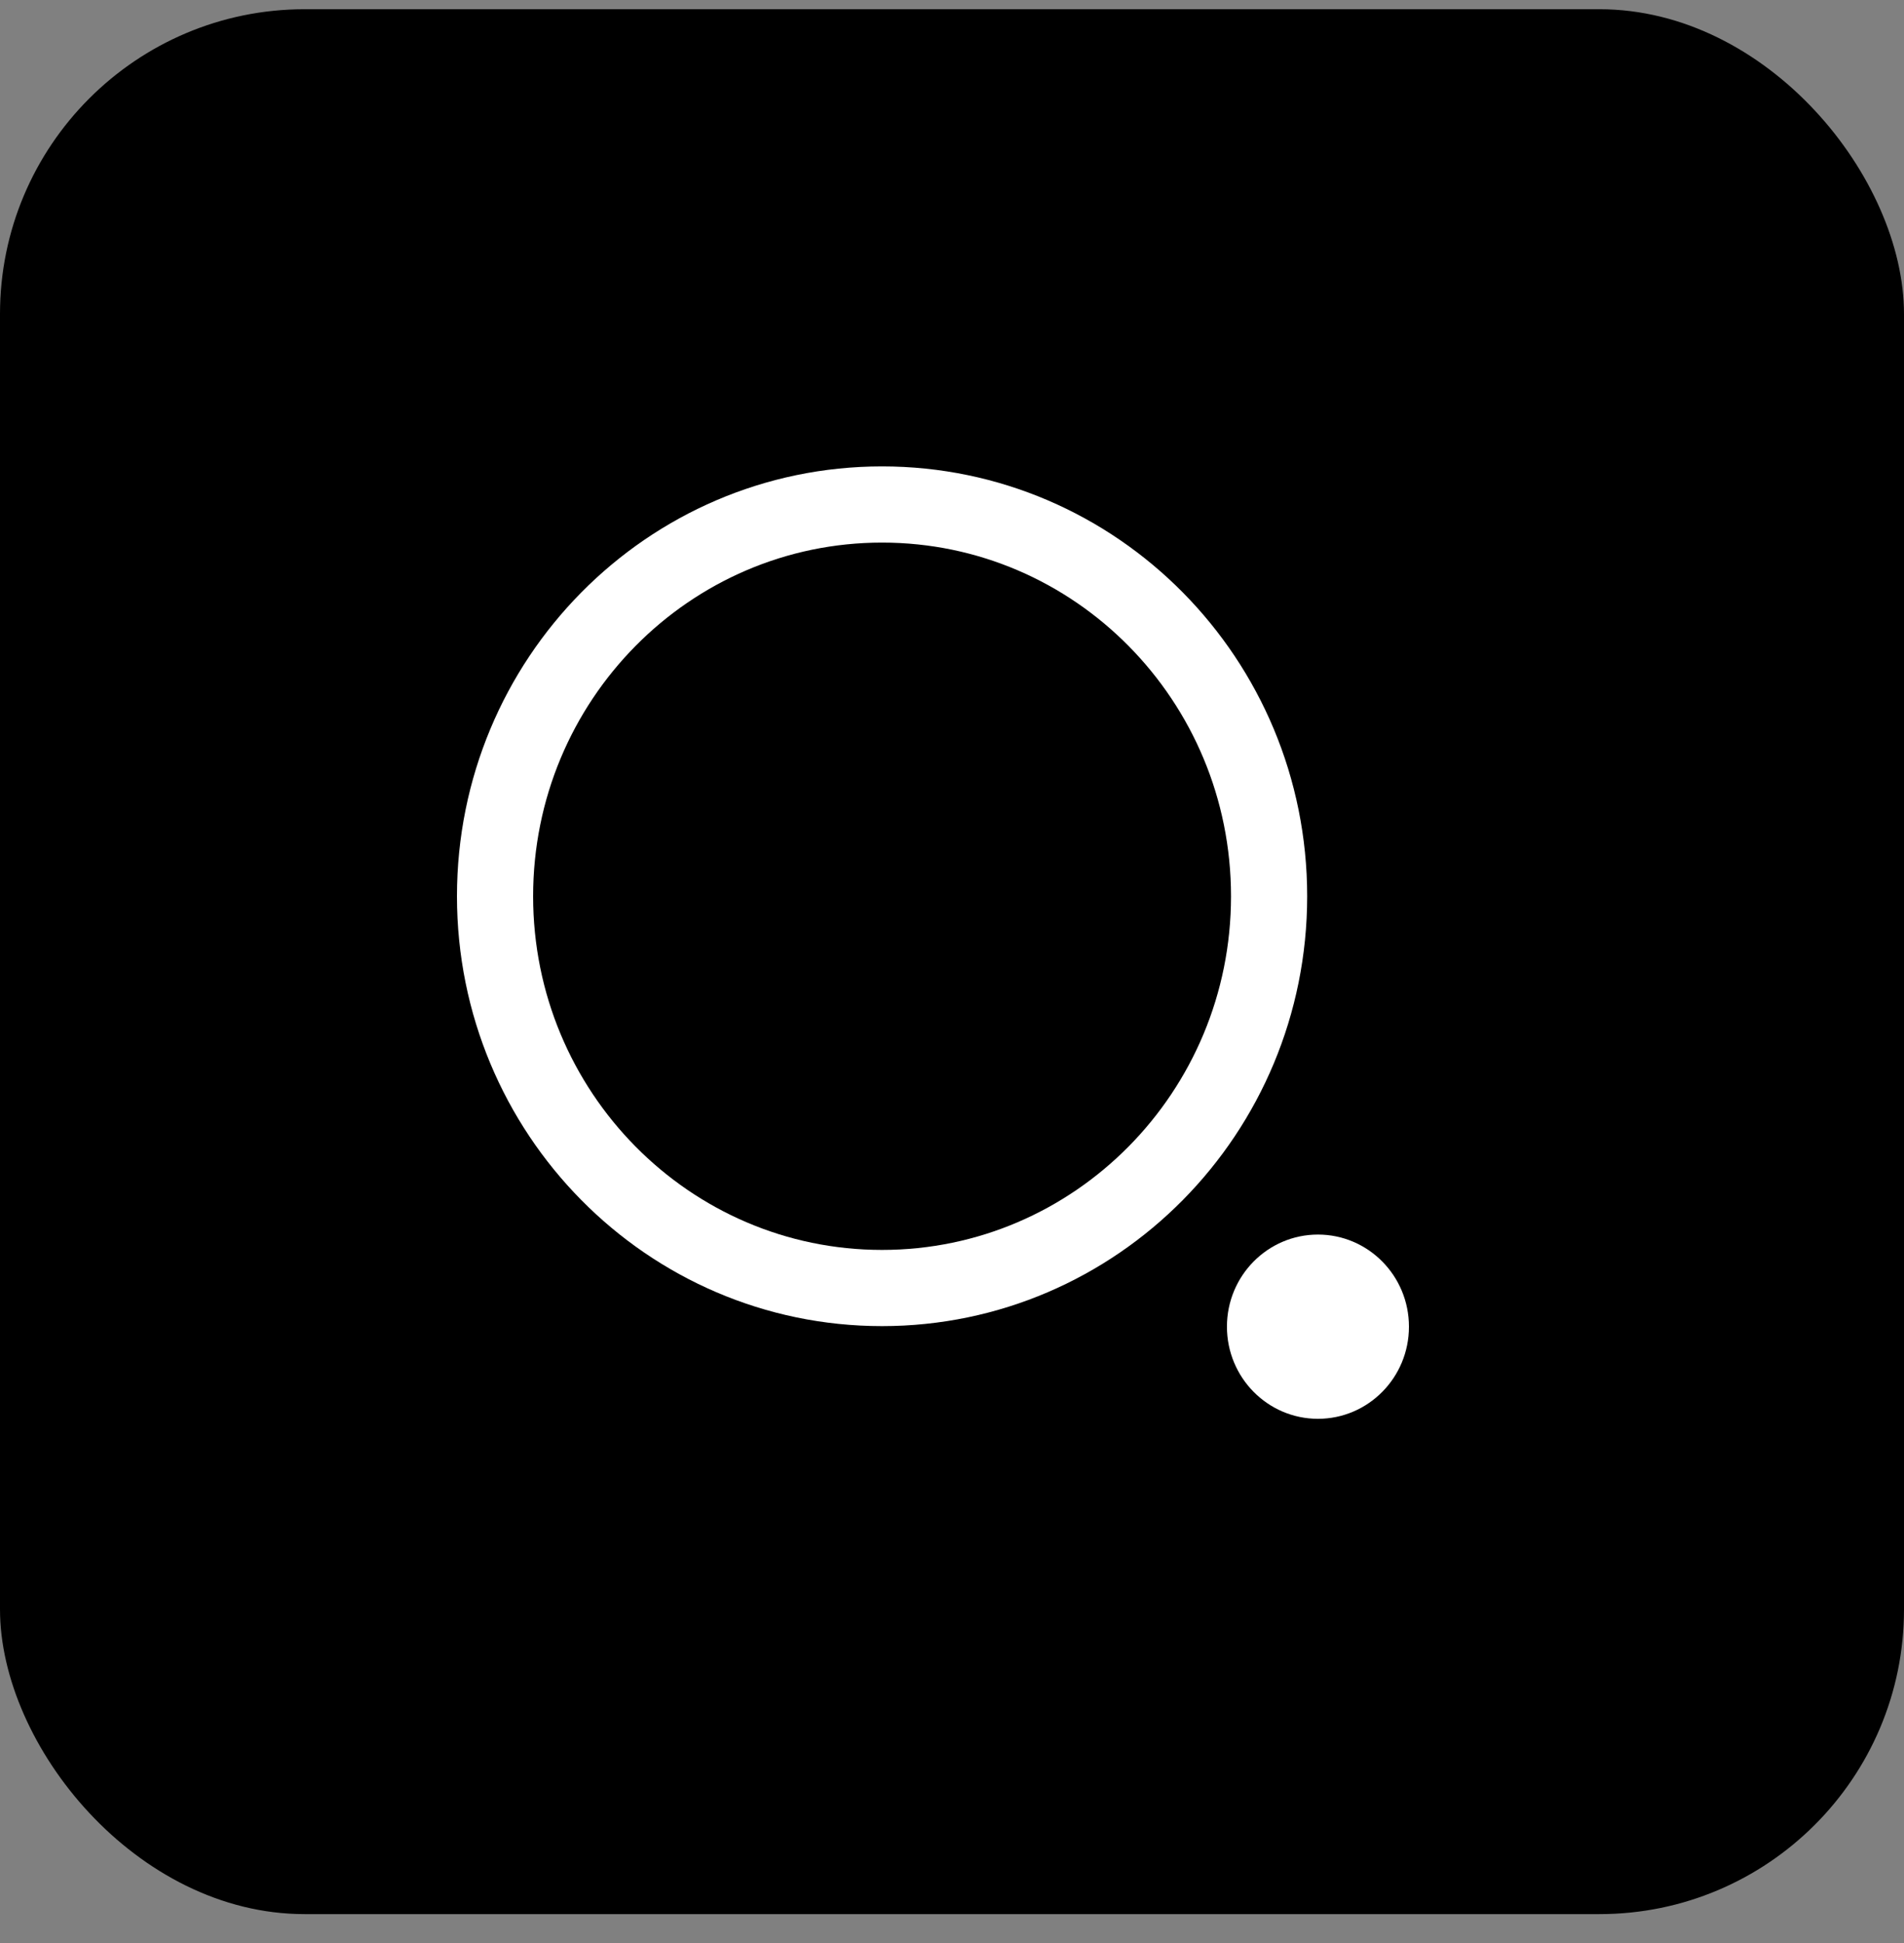
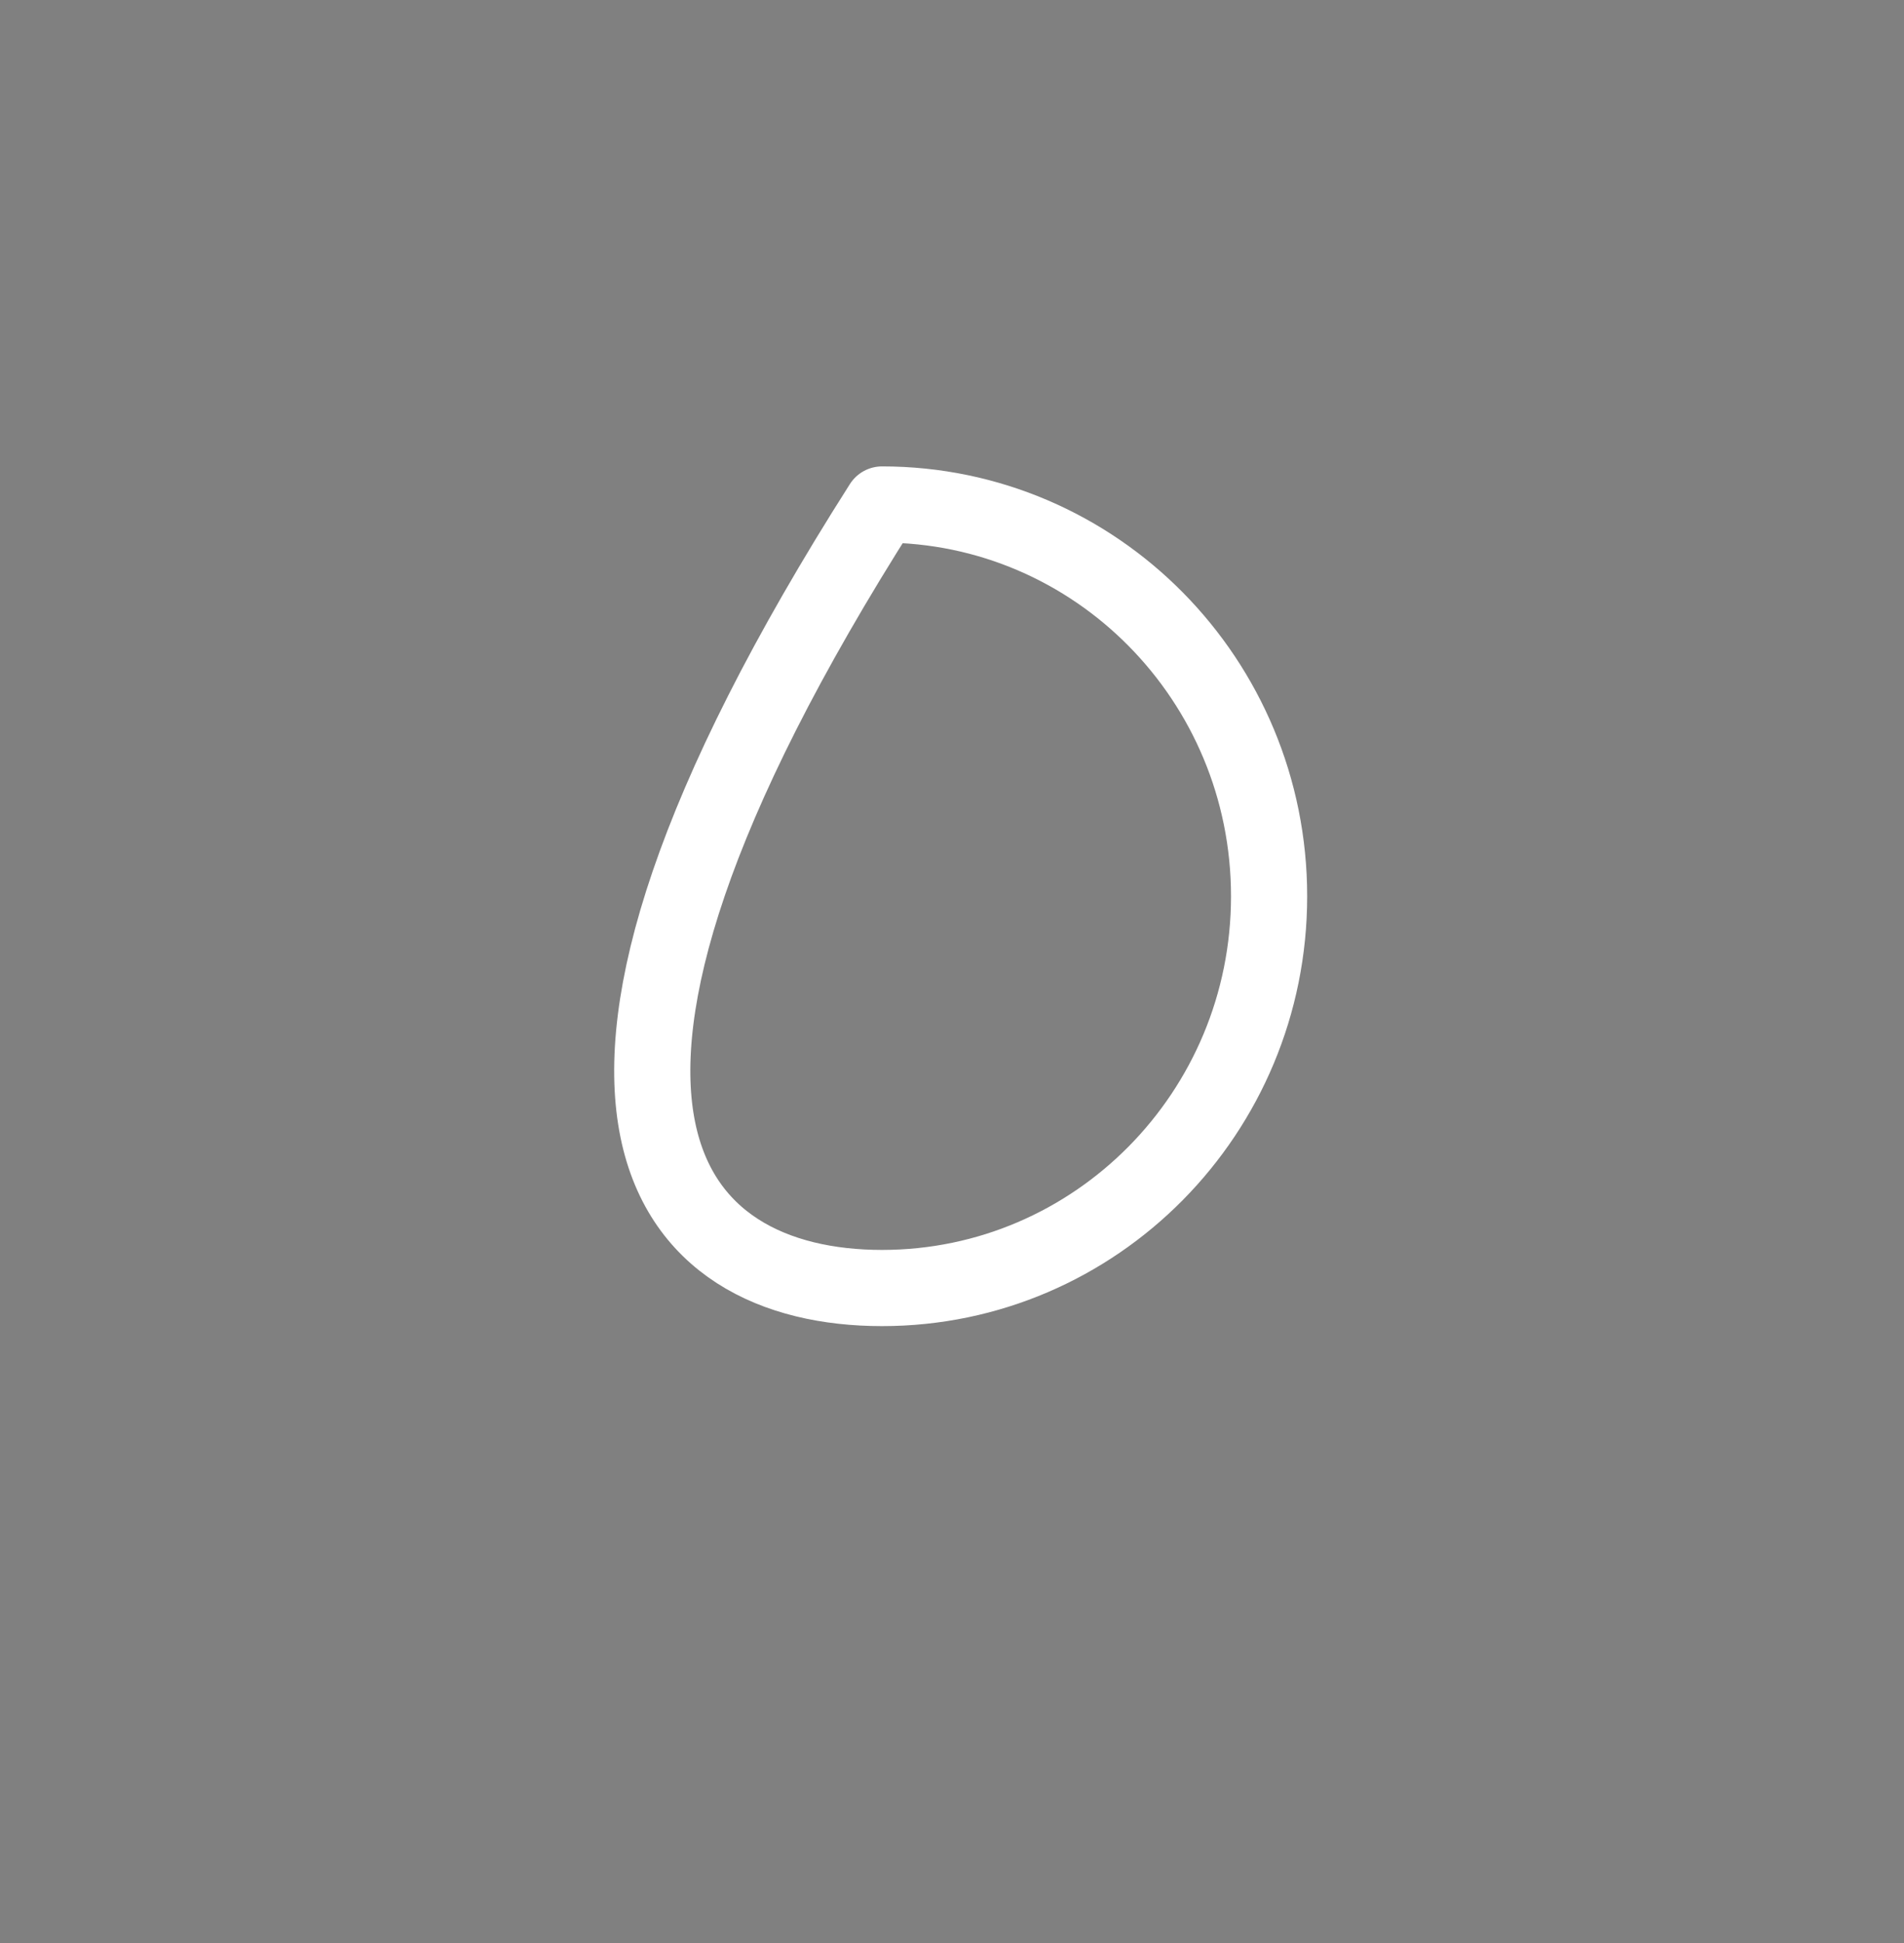
<svg xmlns="http://www.w3.org/2000/svg" width="50" height="51" viewBox="0 0 50 51" fill="none">
  <rect x="0" y="0" width="50" height="51" fill="#808080" stroke="none" />
-   <rect y="0.242" width="50" height="50" rx="8" fill="black" />
-   <path d="M23.163 33.808C28.776 33.808 33.327 29.204 33.327 23.525C33.327 17.846 28.776 13.242 23.163 13.242C17.55 13.242 13 17.846 13 23.525C13 29.204 17.55 33.808 23.163 33.808Z" stroke="white" stroke-width="2" stroke-linecap="round" stroke-linejoin="round" />
-   <ellipse cx="34.61" cy="34.823" rx="2.39" ry="2.418" fill="white" />
+   <path d="M23.163 33.808C28.776 33.808 33.327 29.204 33.327 23.525C33.327 17.846 28.776 13.242 23.163 13.242C13 29.204 17.55 33.808 23.163 33.808Z" stroke="white" stroke-width="2" stroke-linecap="round" stroke-linejoin="round" />
</svg>